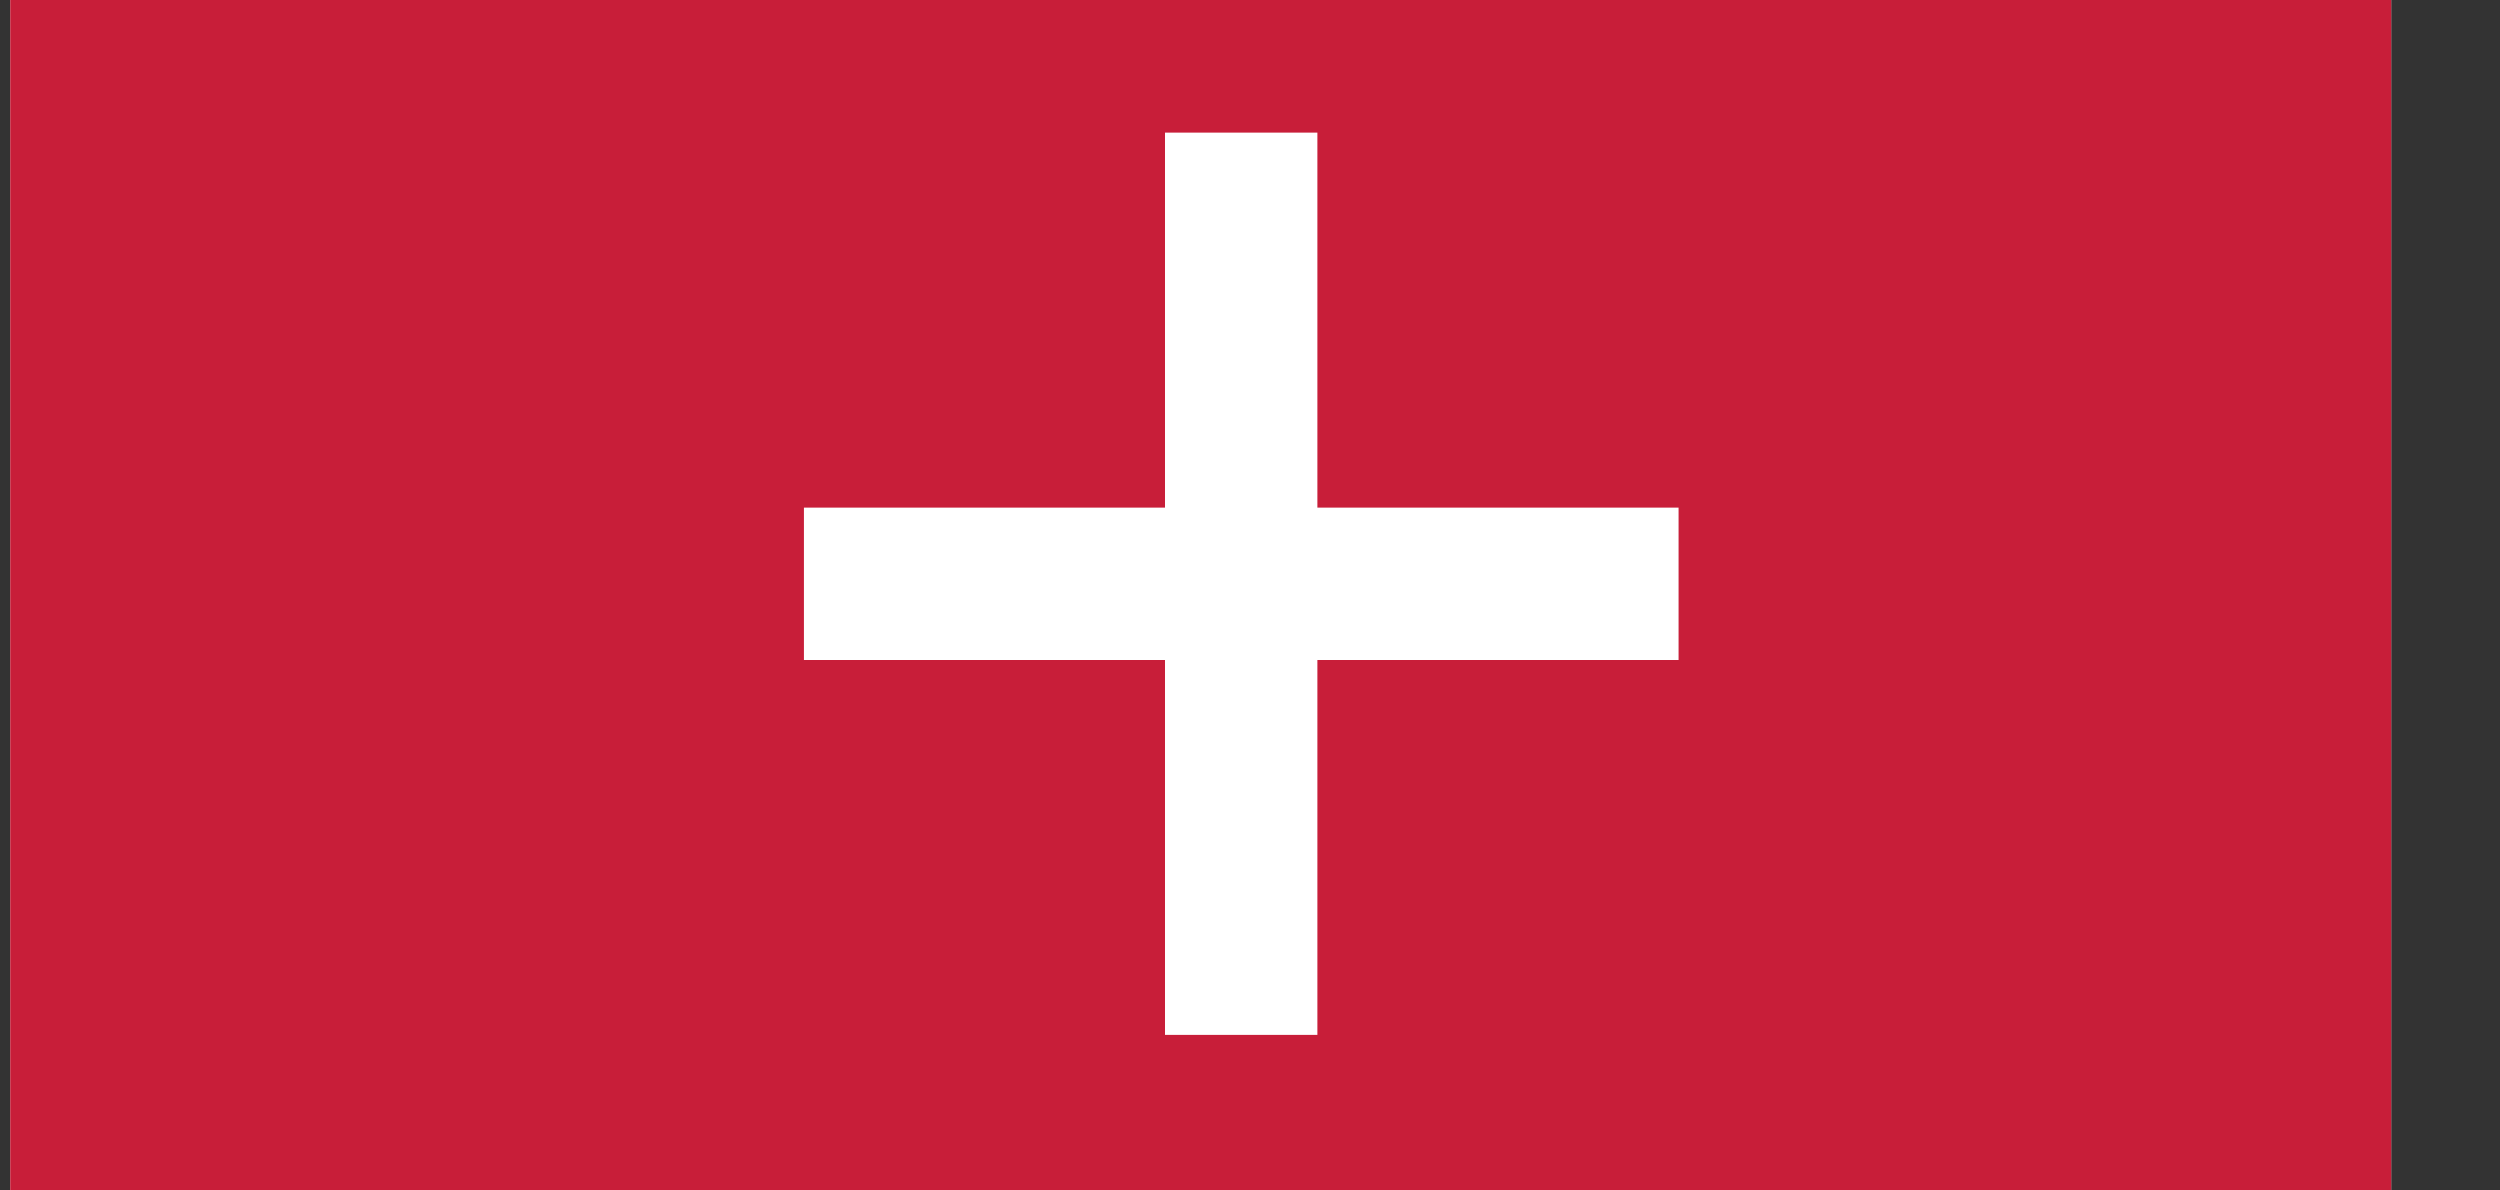
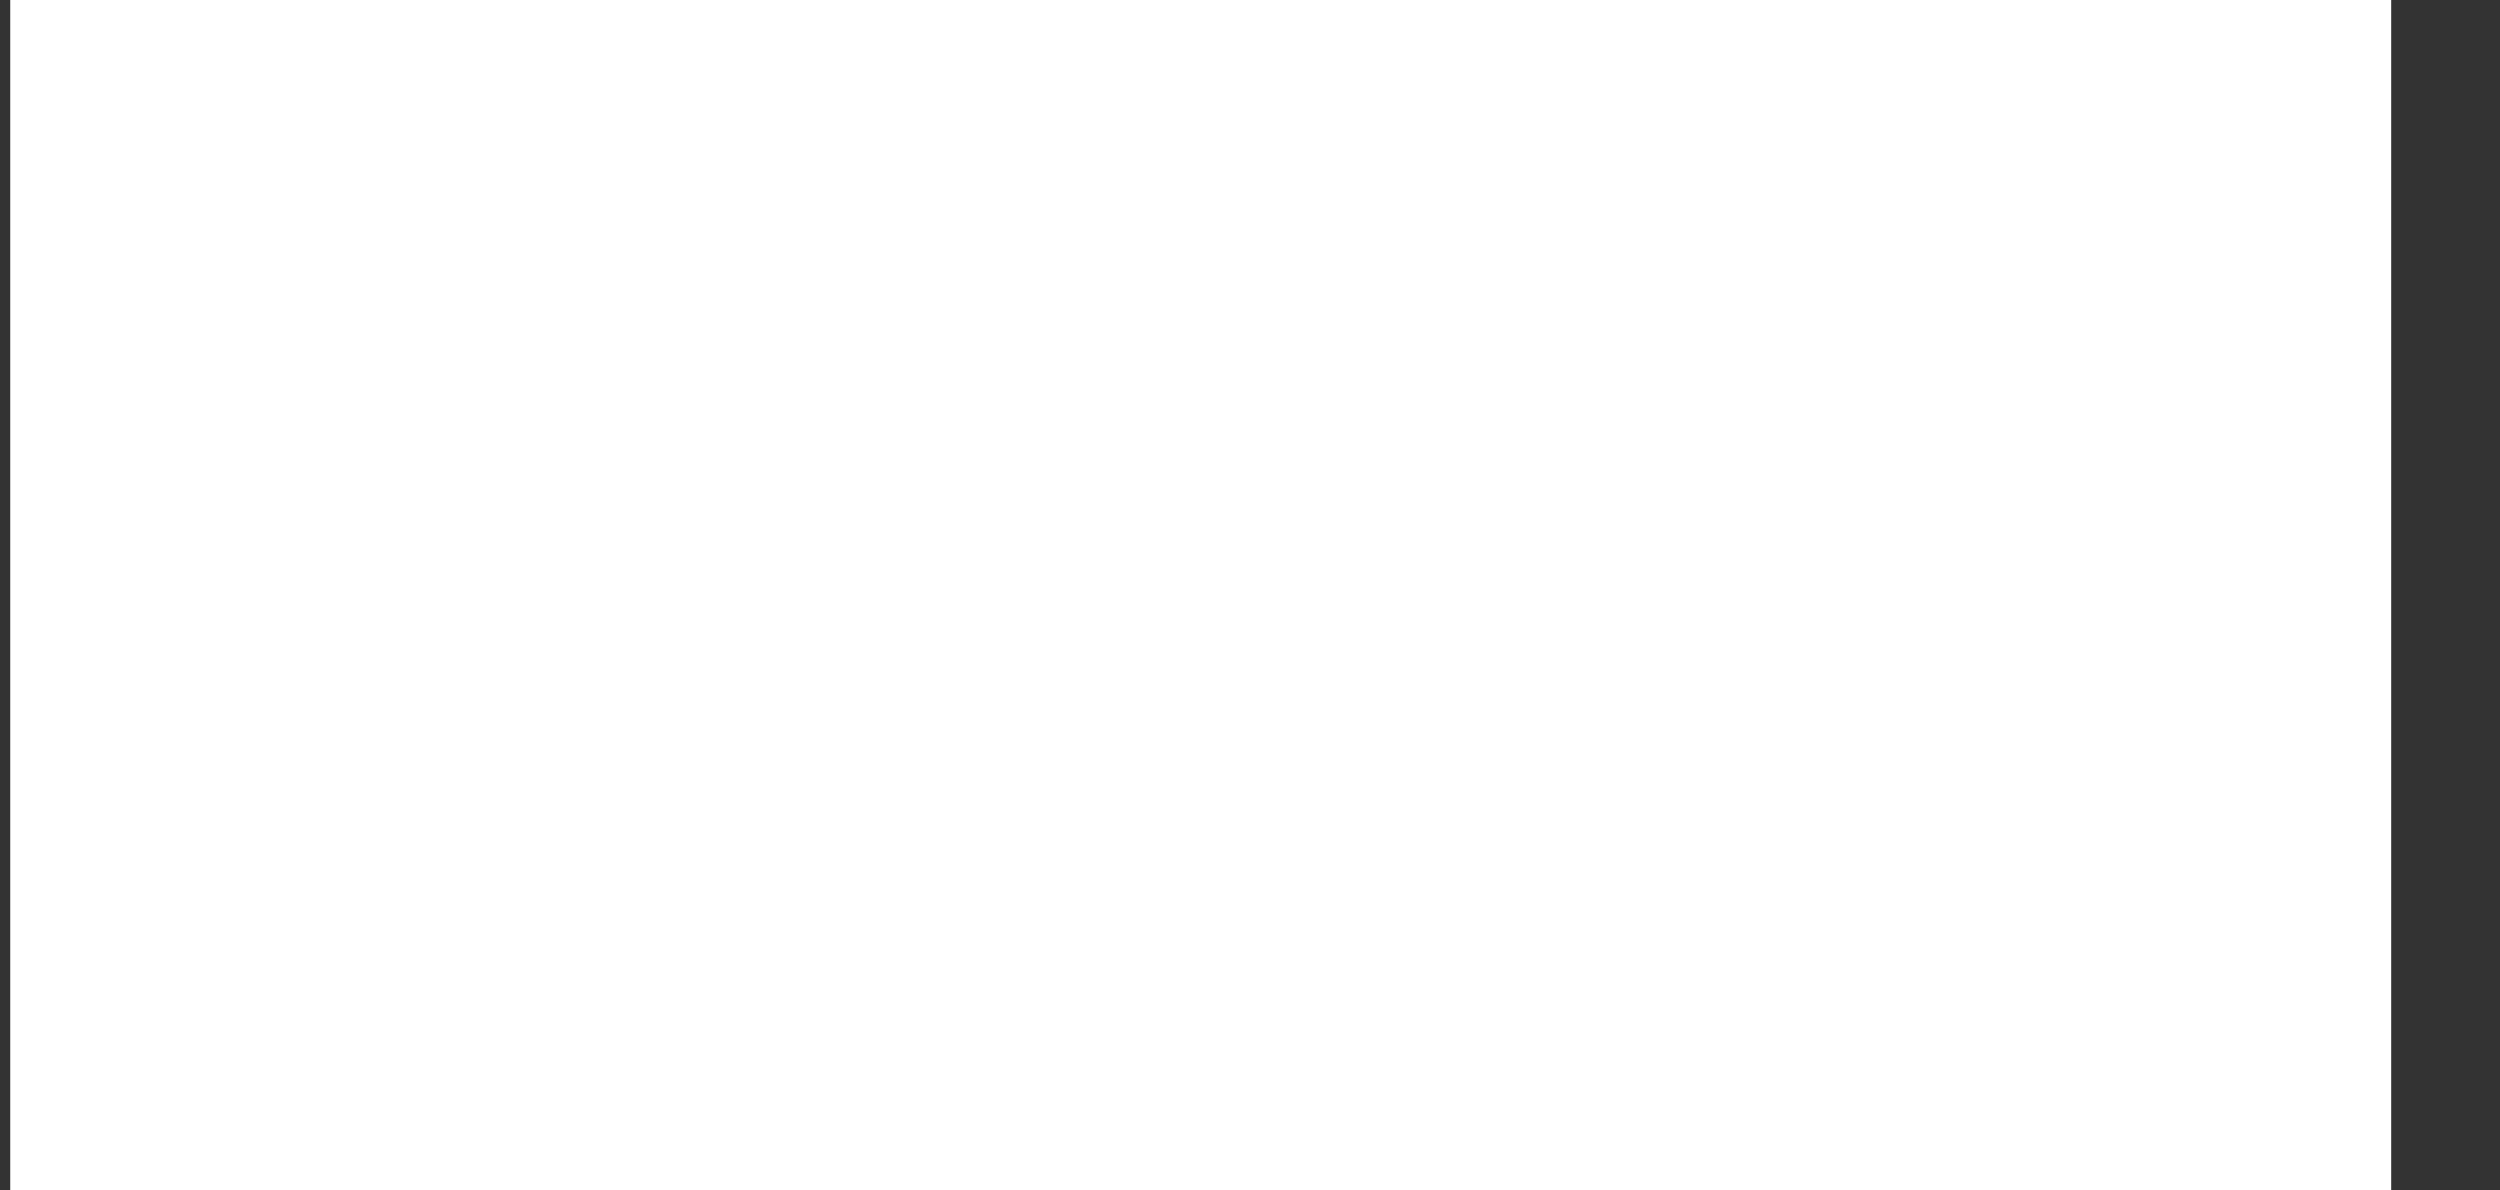
<svg xmlns="http://www.w3.org/2000/svg" width="21" height="10" viewBox="0 0 21 10" fill="none">
  <rect x="0" y="0" width="21" height="10" fill="#333333" stroke="none" />
  <rect width="20" height="10" transform="translate(0.086)" fill="white" />
-   <rect x="0.086" width="20" height="10" fill="#C81E39" />
-   <path d="M10.426 1.114V4.904M10.426 4.904V8.693M10.426 4.904H14.1M10.426 4.904H6.753" stroke="white" stroke-width="1.28" />
</svg>